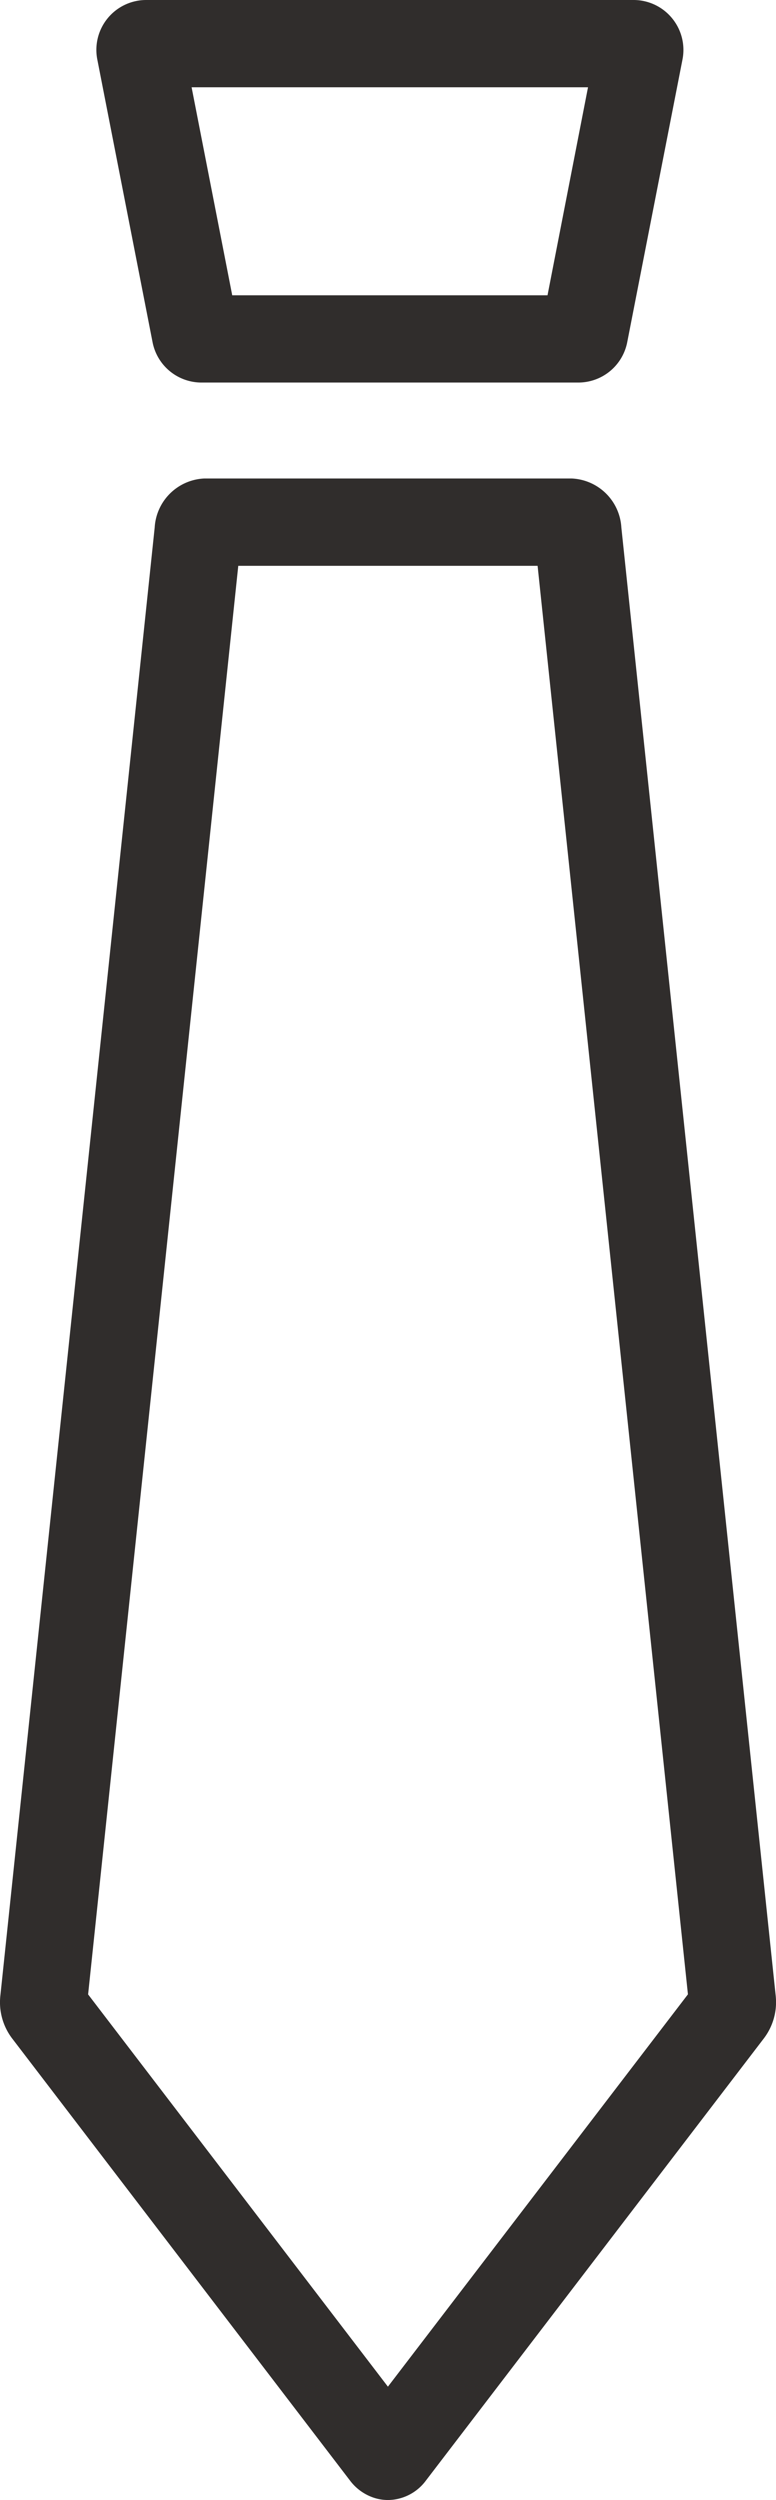
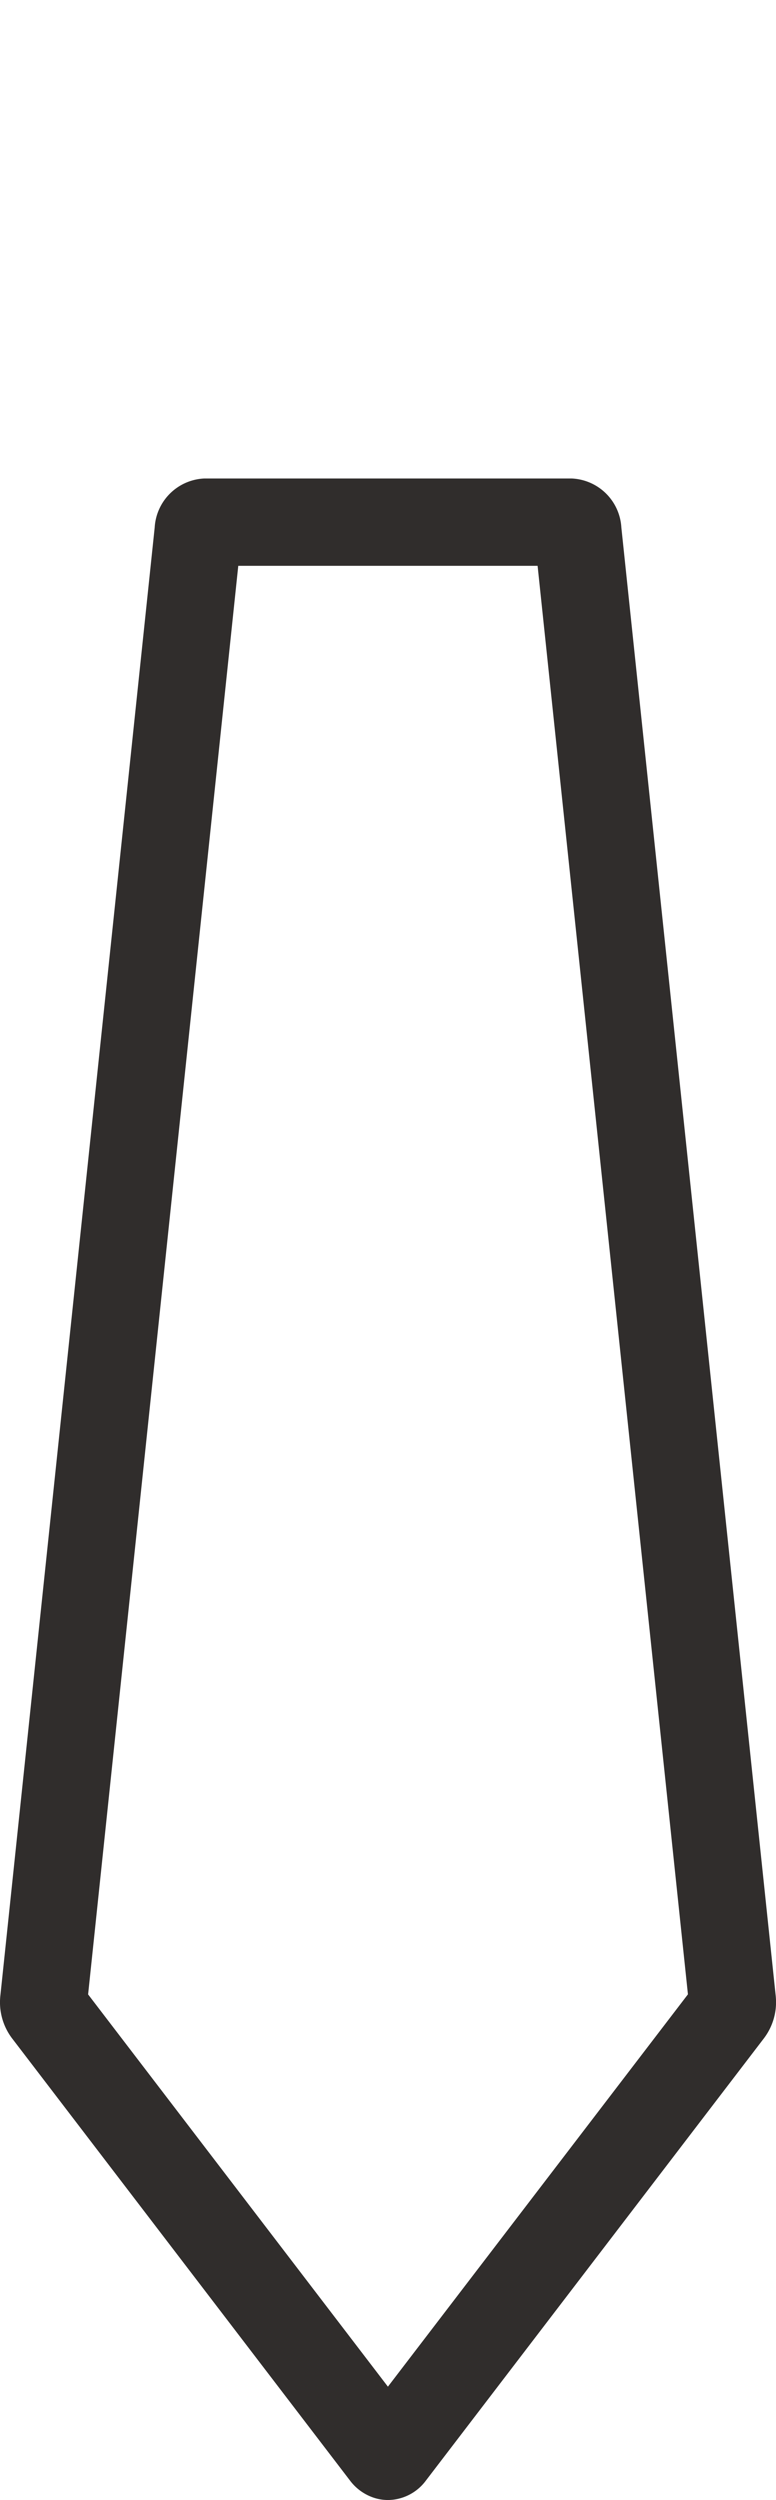
<svg xmlns="http://www.w3.org/2000/svg" width="18.01" height="58" viewBox="0 0 18.01 58">
  <g id="グループ_64" data-name="グループ 64" transform="translate(-788.034 -1544.853)">
    <path id="パス_94" data-name="パス 94" d="M806.037,1591.155l-3.582-34.064a1.208,1.208,0,0,0-1.149-1.137h-8.534a1.208,1.208,0,0,0-1.148,1.137l-3.582,34.064a1.386,1.386,0,0,0,.268.982l7.846,10.263a1.143,1.143,0,0,0,.573.406,1.063,1.063,0,0,0,.312.047h0a1.109,1.109,0,0,0,.879-.453l7.847-10.263A1.386,1.386,0,0,0,806.037,1591.155Zm-9,9.068-6.958-9.1,3.485-33.143h6.947L804,1591.121Z" fill="#302d2c" />
-     <path id="パス_95" data-name="パス 95" d="M803.631,1545.275a1.155,1.155,0,0,0-.893-.422H791.427a1.157,1.157,0,0,0-1.135,1.379l1.283,6.561a1.157,1.157,0,0,0,1.135.935h8.746a1.157,1.157,0,0,0,1.135-.935l1.283-6.561A1.157,1.157,0,0,0,803.631,1545.275Zm-2.89,6.429h-7.317l-.943-4.826h9.2Z" fill="#302d2c" />
  </g>
</svg>